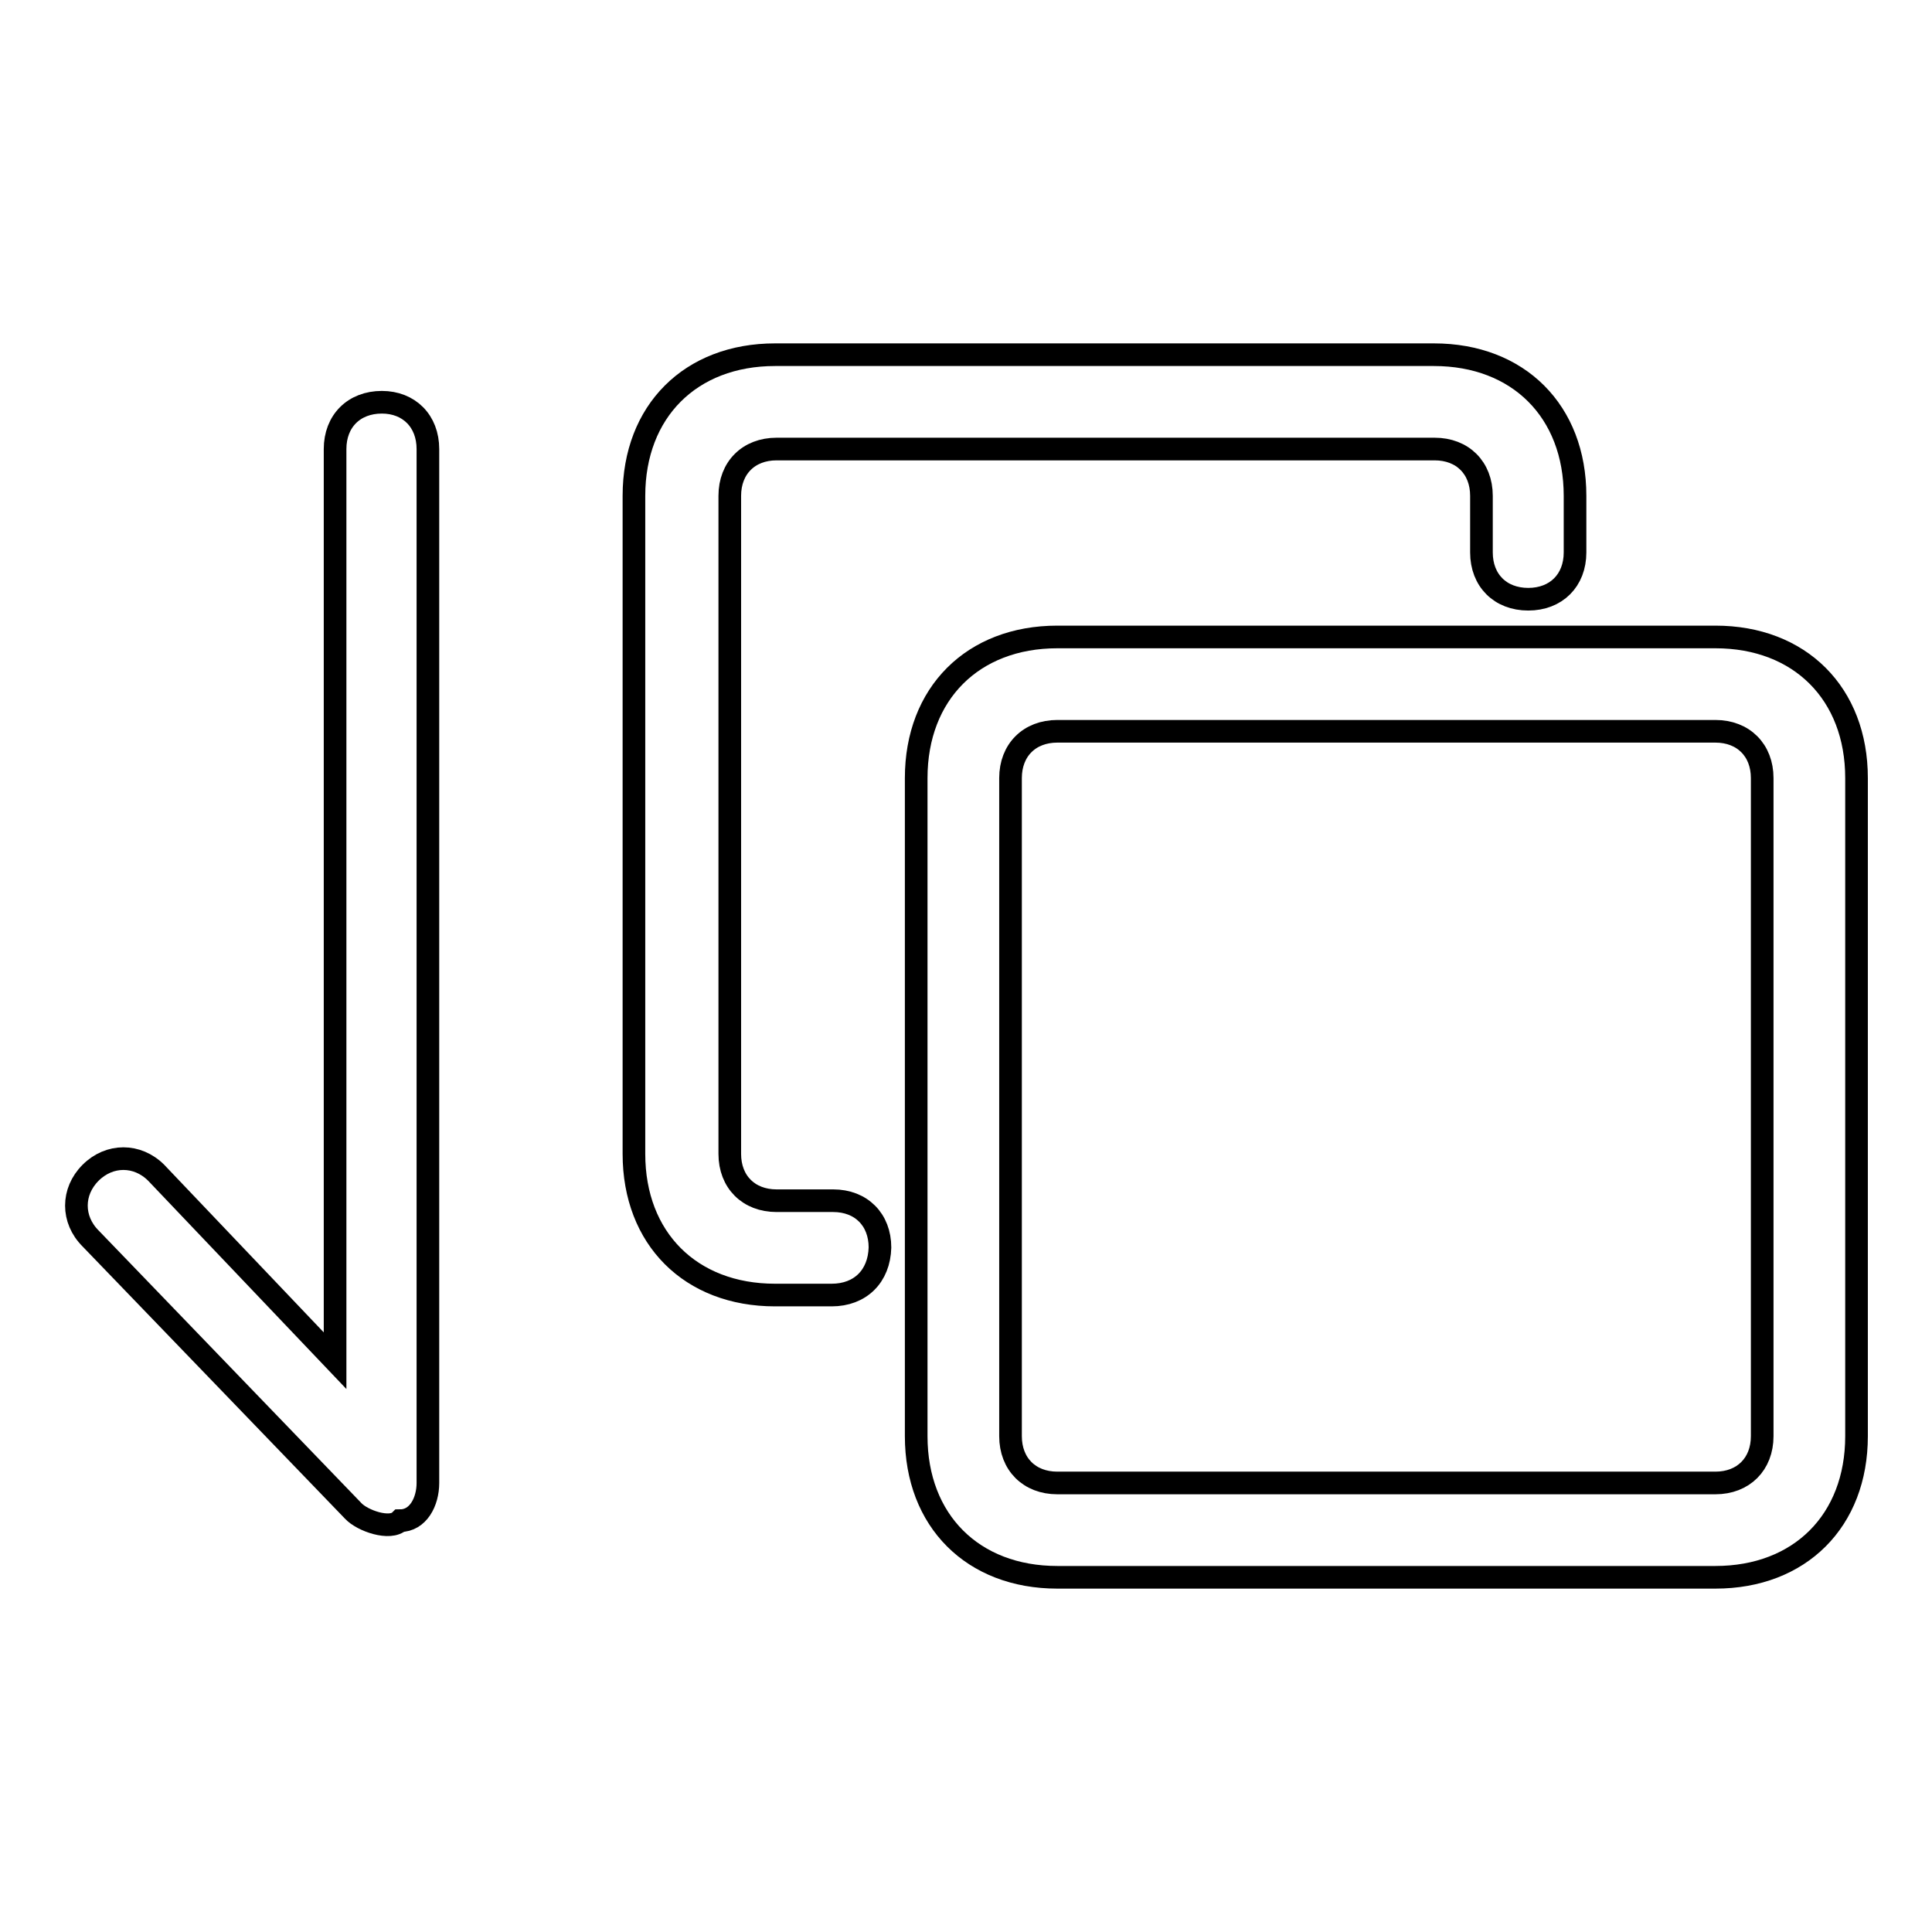
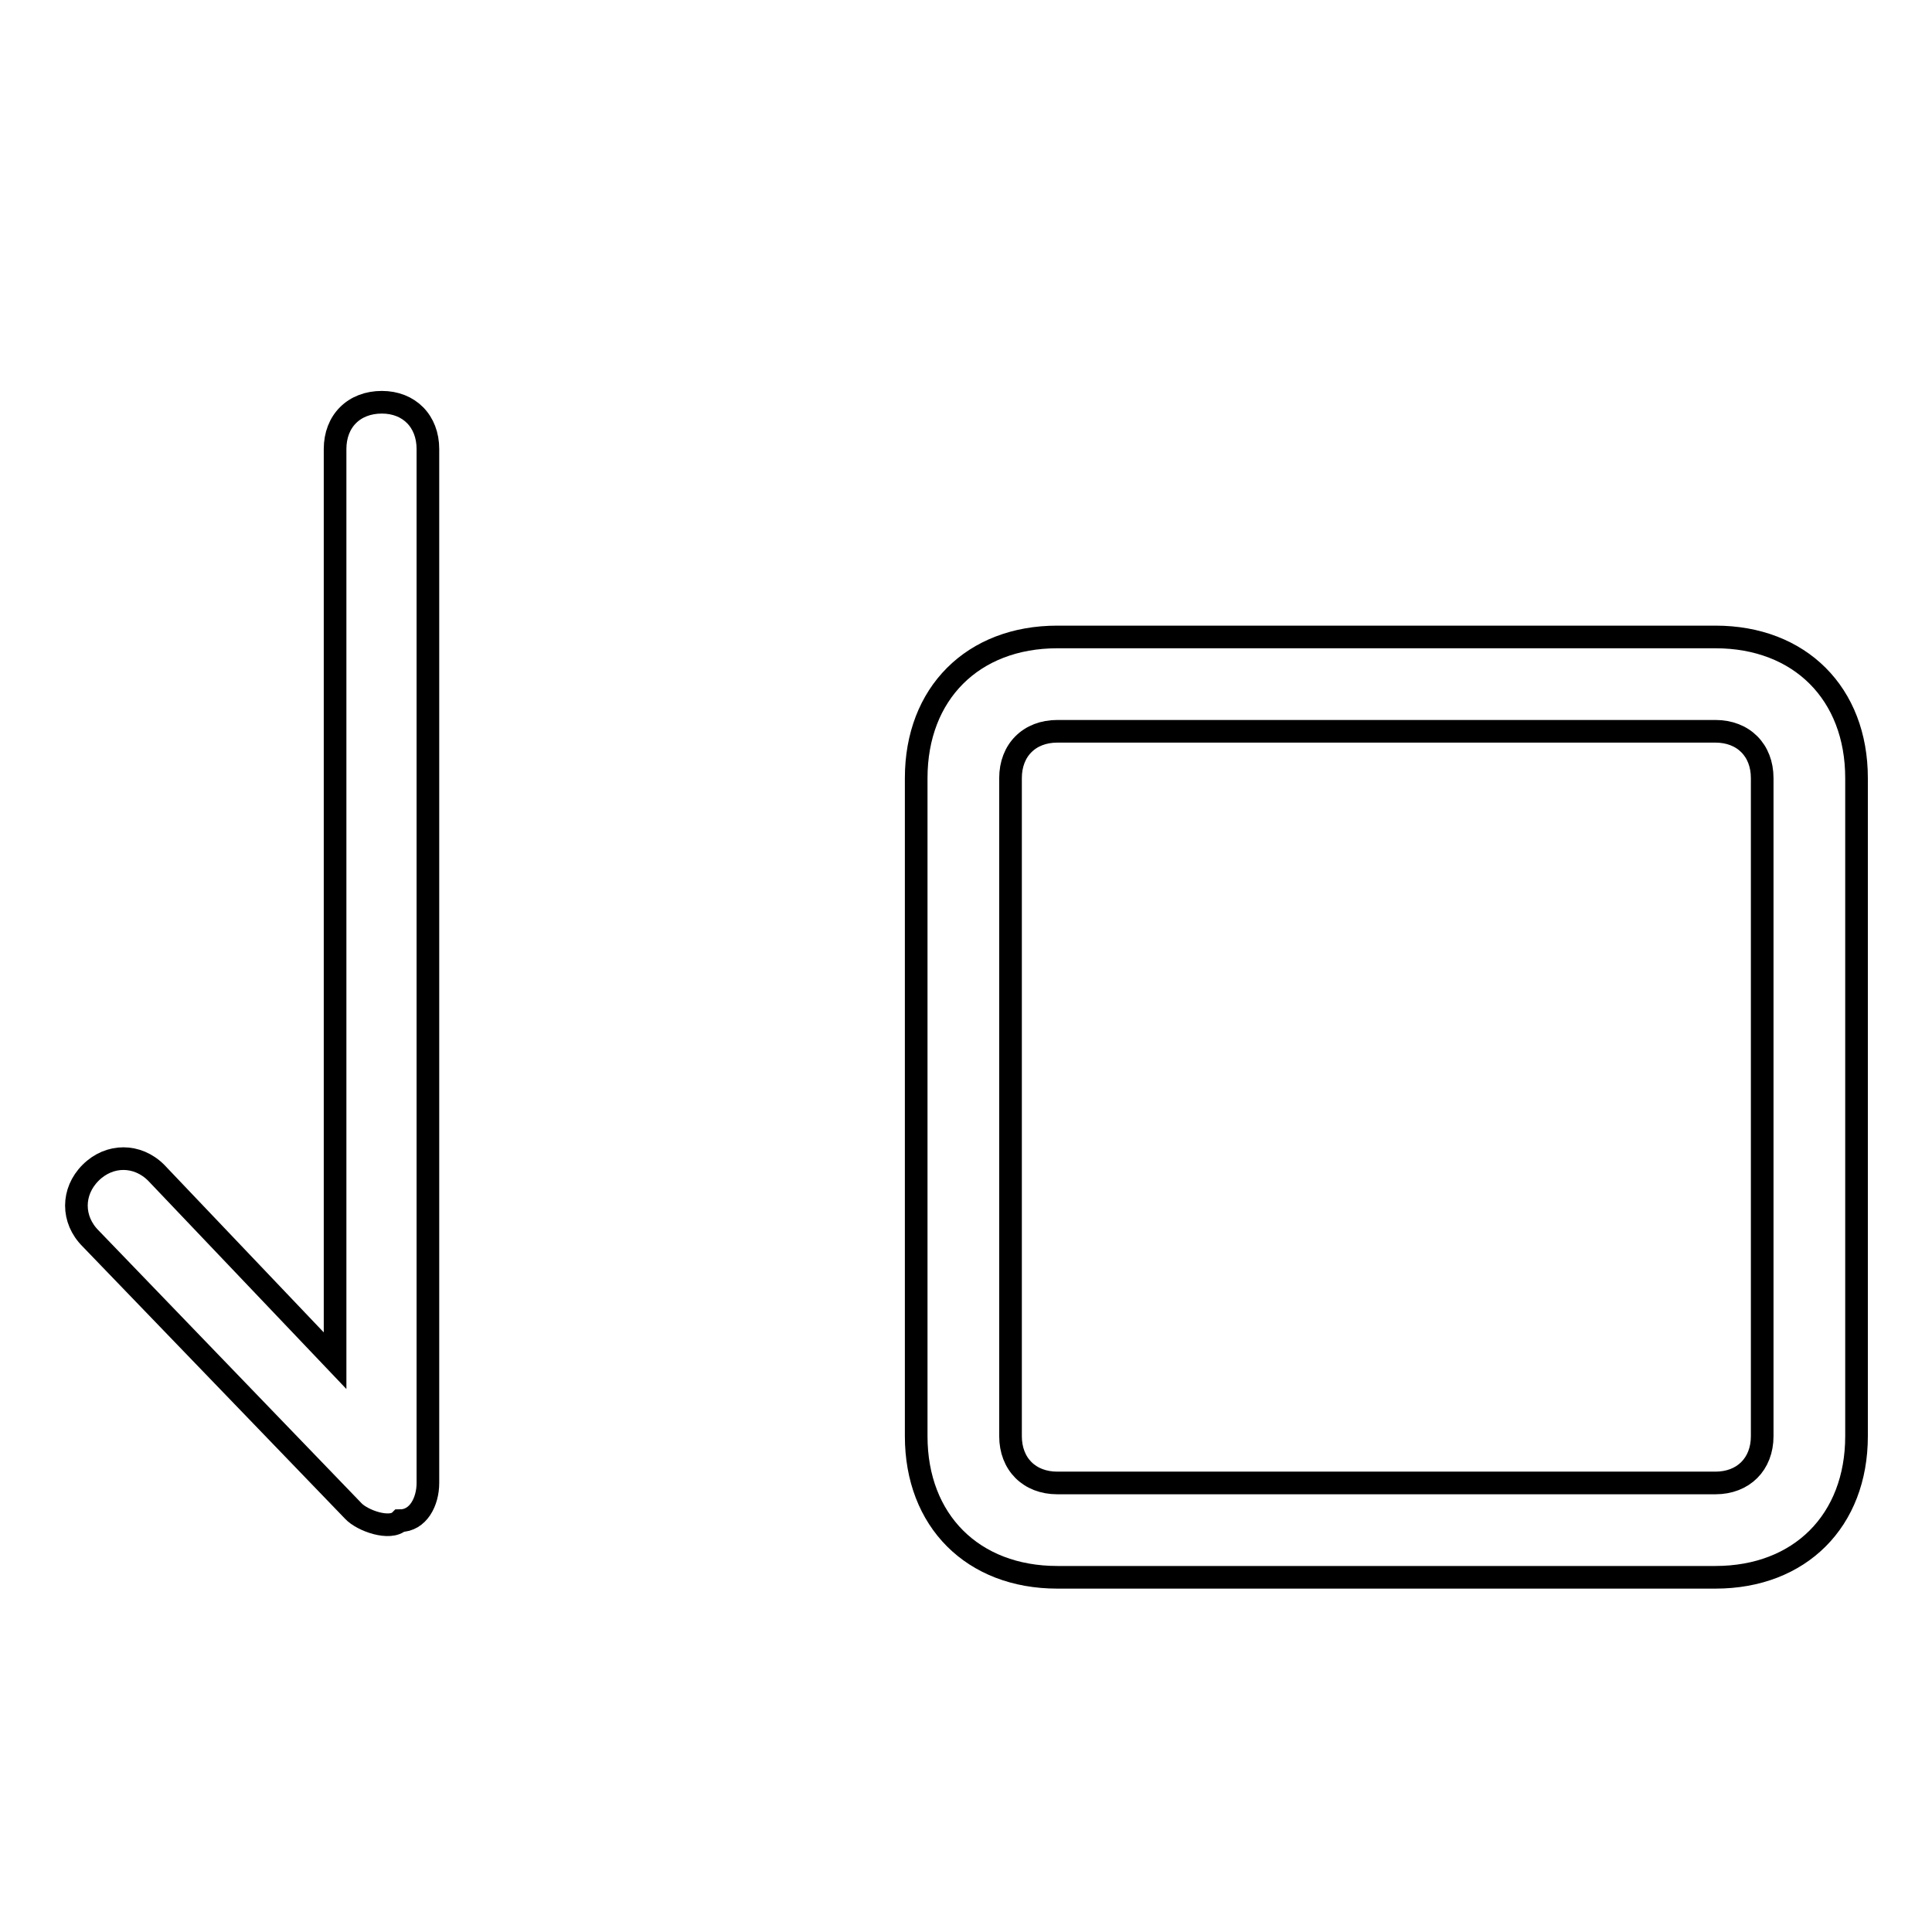
<svg xmlns="http://www.w3.org/2000/svg" version="1.1" x="0px" y="0px" viewBox="0 0 256 256" enable-background="new 0 0 256 256" xml:space="preserve">
  <g>
    <g>
      <path stroke-width="3" fill-opacity="0" stroke="#000000" d="M227.3,209h-87.2c-11.2,0-18.7-7.5-18.7-18.7v-87.2c0-11.2,7.5-18.7,18.7-18.7h87.2c11.2,0,18.7,7.5,18.7,18.7v87.2C246,201.5,238.5,209,227.3,209z M140.1,96.9c-3.7,0-6.2,2.5-6.2,6.2v87.2c0,3.7,2.5,6.2,6.2,6.2h87.2c3.7,0,6.2-2.5,6.2-6.2v-87.2c0-3.7-2.5-6.2-6.2-6.2H140.1z" />
-       <path stroke-width="3" fill-opacity="0" stroke="#000000" d="M110.2,171.6h-7.5c-11.2,0-18.7-7.5-18.7-18.7V65.7c0-11.2,7.5-18.7,18.7-18.7H190c11.2,0,18.7,7.5,18.7,18.7v7.5c0,3.7-2.5,6.2-6.2,6.2c-3.7,0-6.2-2.5-6.2-6.2v-7.5c0-3.7-2.5-6.2-6.2-6.2h-87.2c-3.7,0-6.2,2.5-6.2,6.2v87.2c0,3.7,2.5,6.2,6.2,6.2h7.5c3.7,0,6.2,2.5,6.2,6.2C116.5,169.1,114,171.6,110.2,171.6z" />
      <path stroke-width="3" fill-opacity="0" stroke="#000000" d="M56.7,59.5v137c0,2.5-1.3,5-3.7,5c-1.3,1.3-5,0-6.2-1.3l-34.8-36.1c-2.5-2.5-2.5-6.2,0-8.7s6.2-2.5,8.7,0l23.7,24.9V59.5c0-3.7,2.5-6.2,6.2-6.2C54.2,53.3,56.7,55.8,56.7,59.5z" />
    </g>
  </g>
</svg>